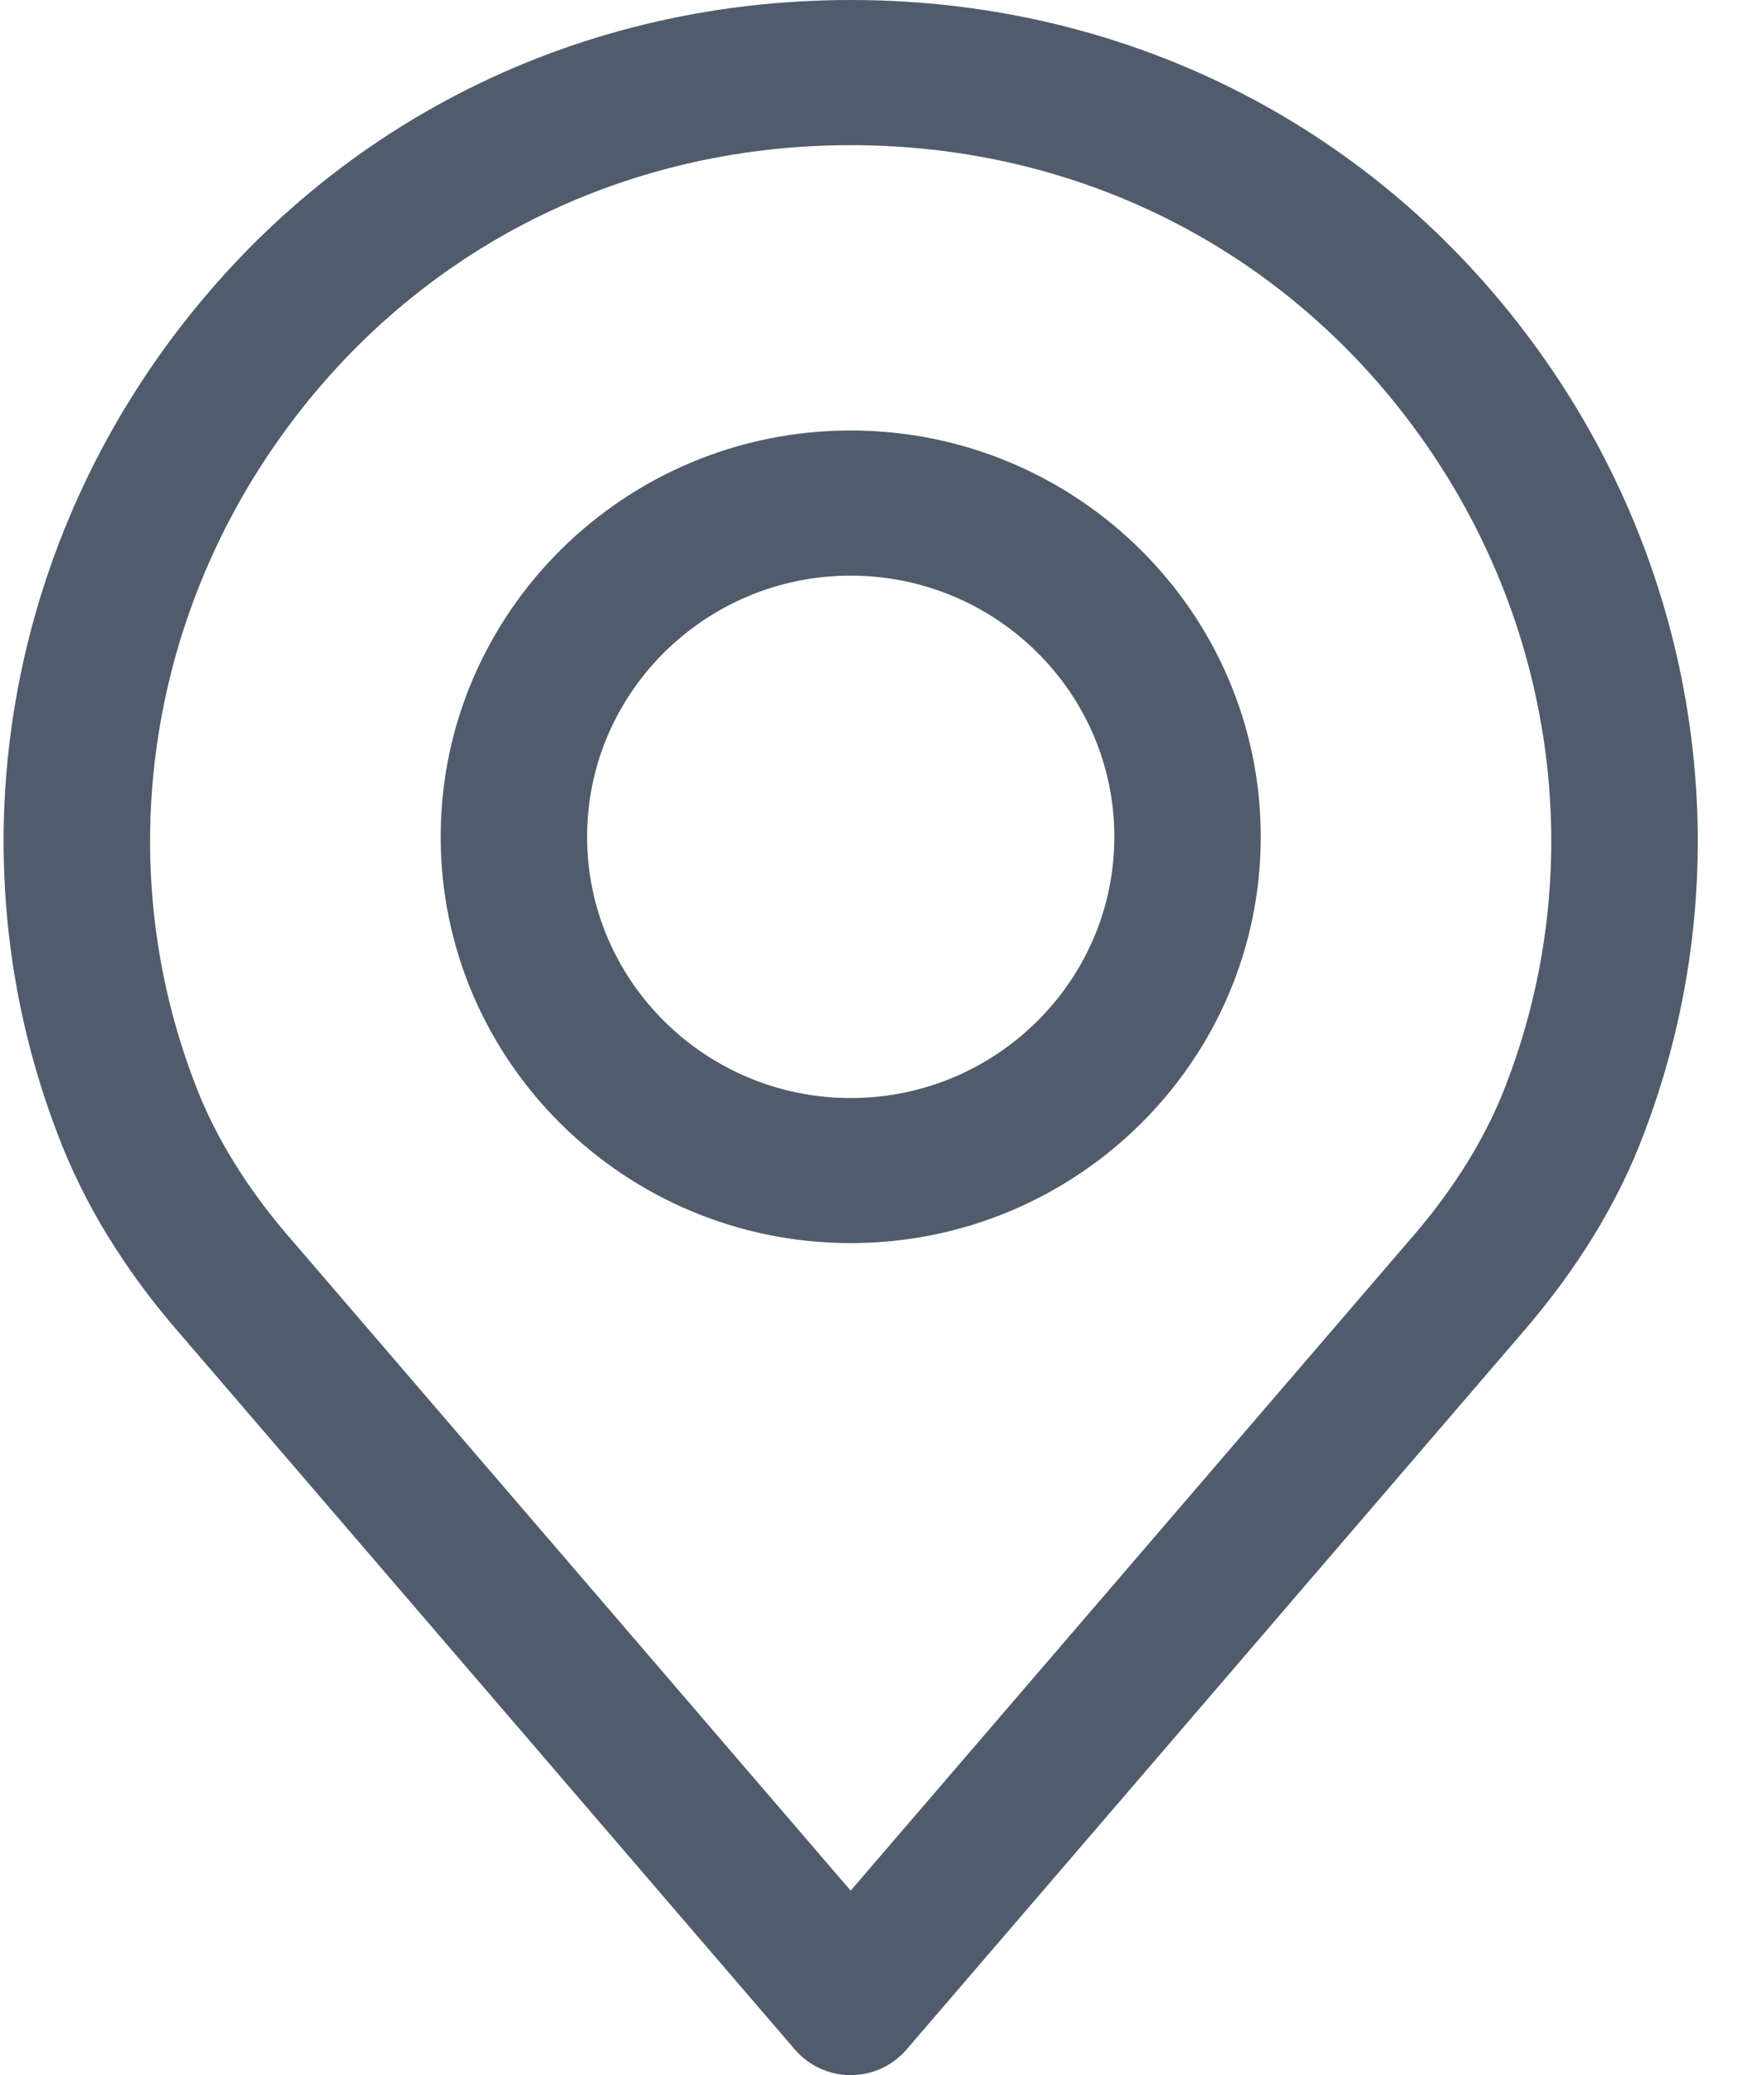
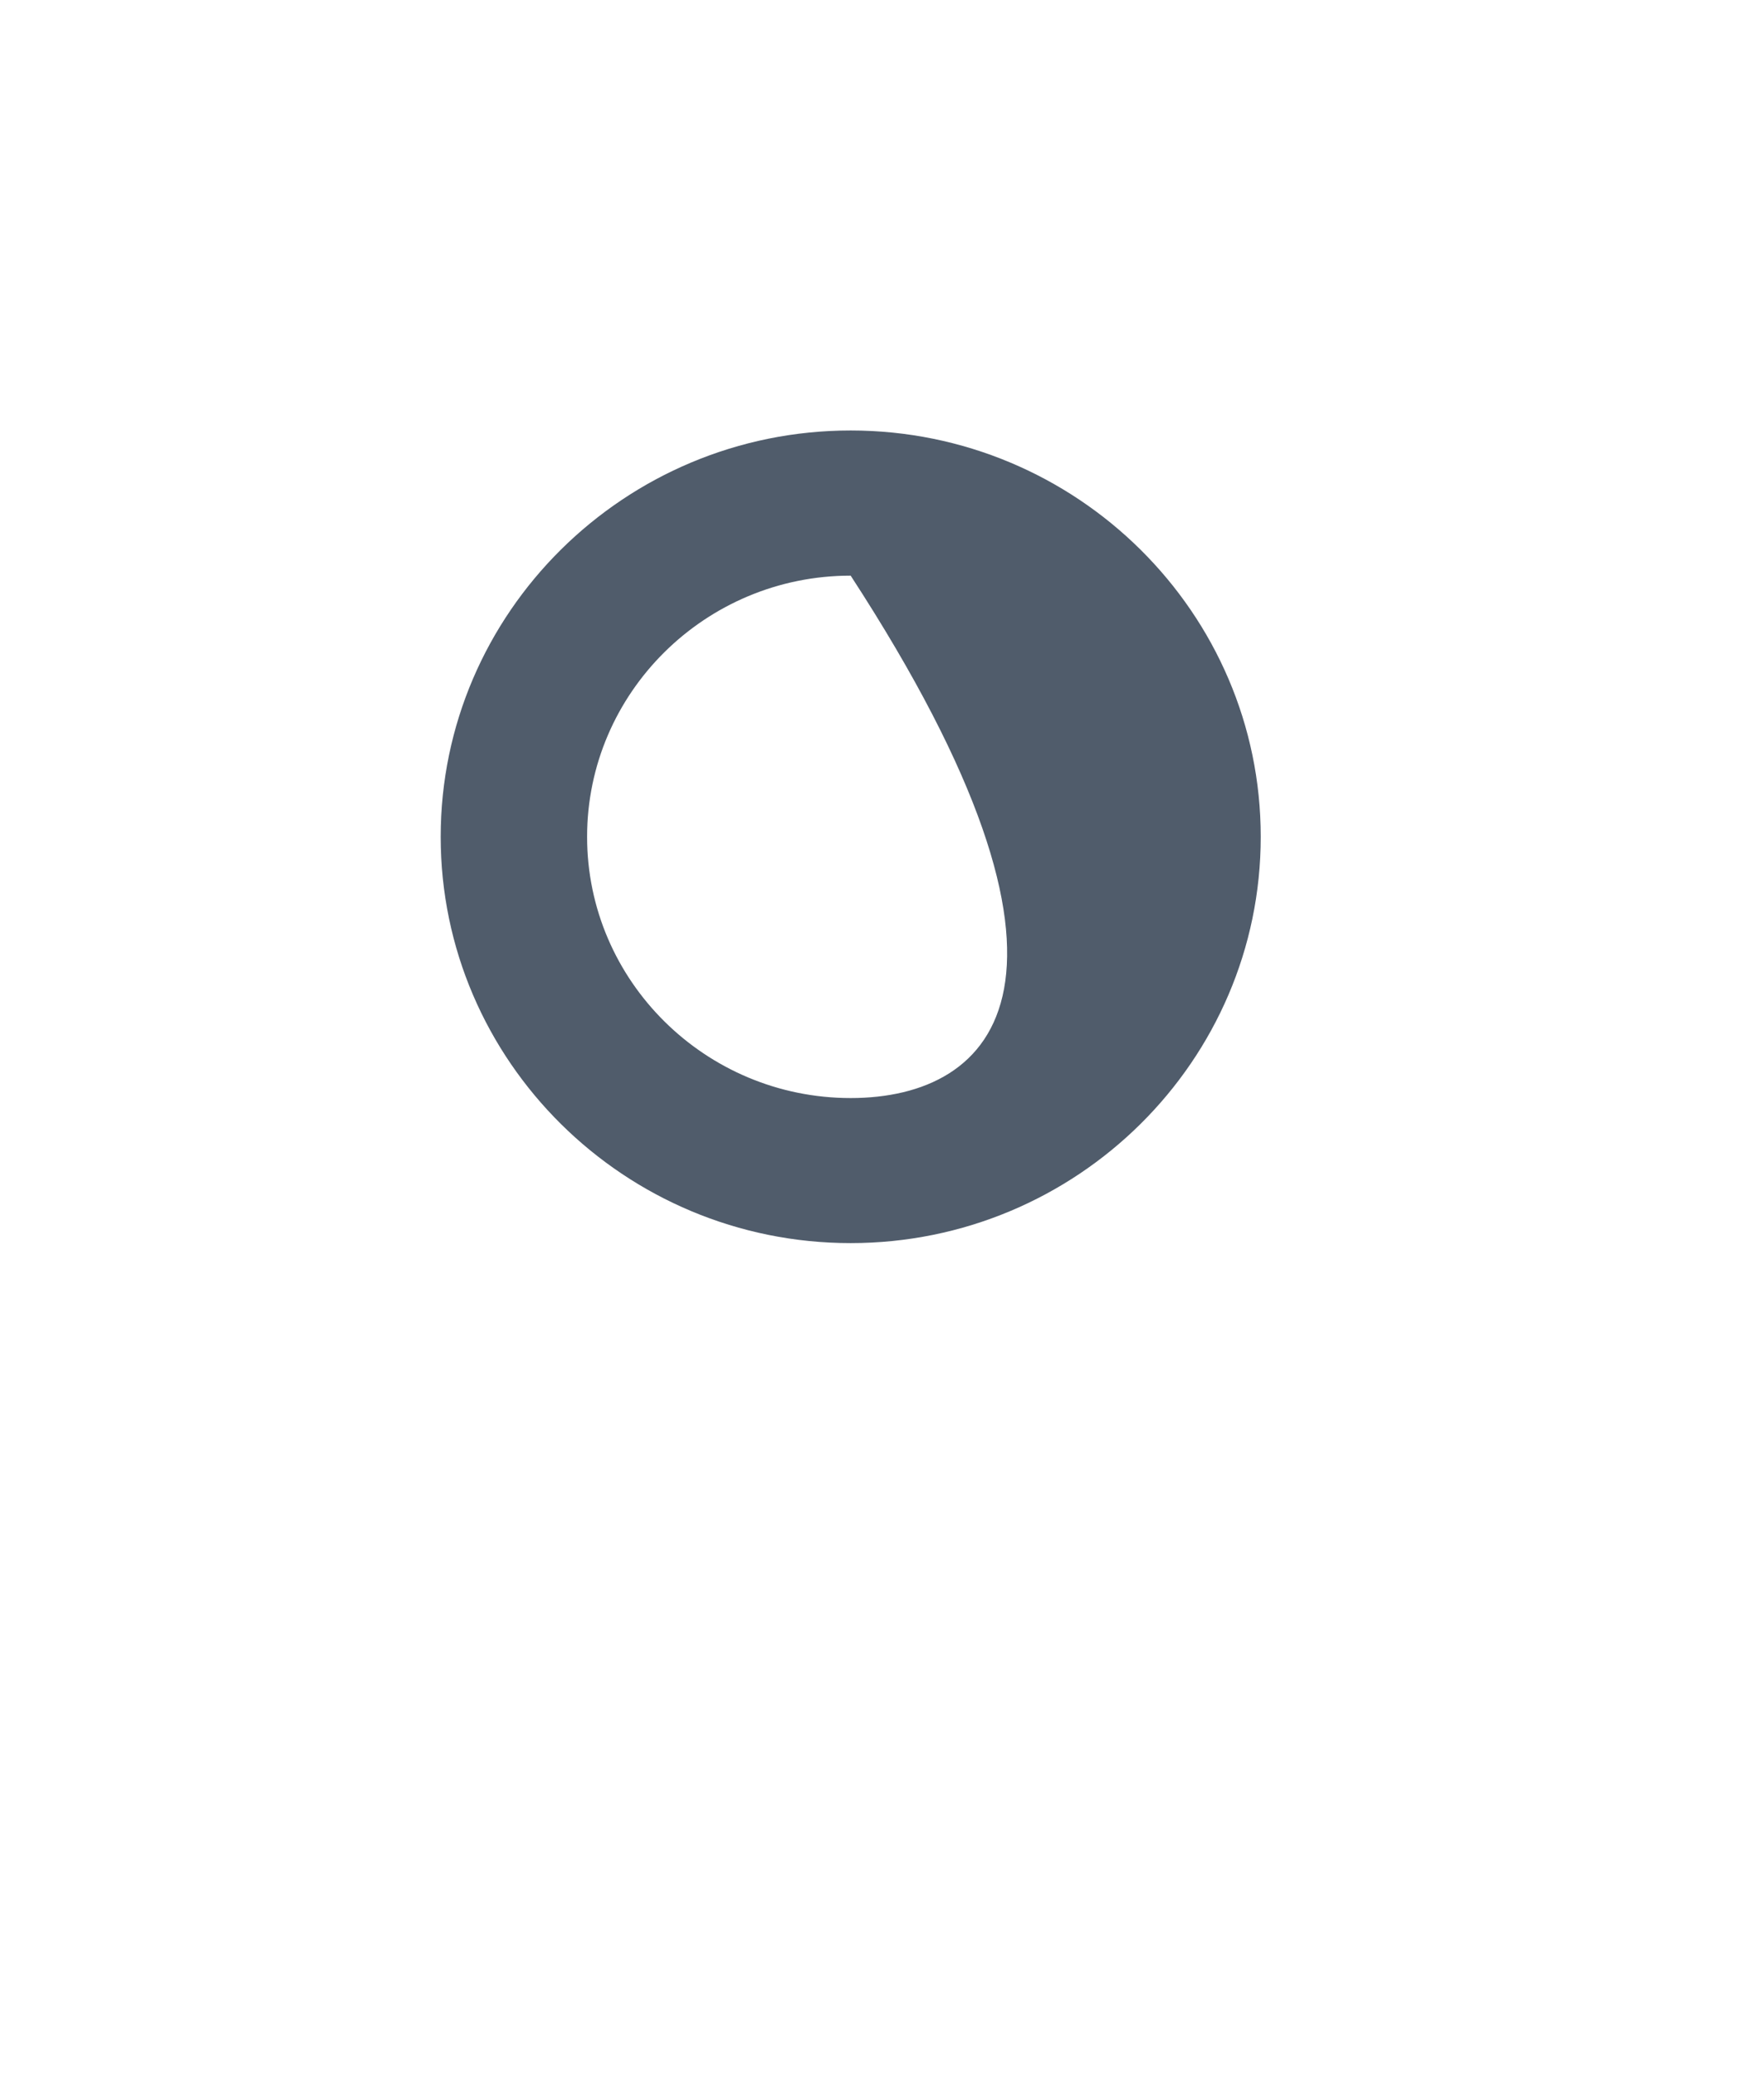
<svg xmlns="http://www.w3.org/2000/svg" width="17px" height="20px" viewBox="0 0 17 20" version="1.1">
  <title>C61329C8-6779-49BC-A2F6-B06A0510877C</title>
  <desc>Created with sketchtool.</desc>
  <defs />
  <g id="Page-1" stroke="none" stroke-width="1" fill="none" fill-rule="evenodd">
    <g id="08-Events" transform="translate(-943, -664)" fill="#505C6B" fill-rule="nonzero">
      <g id="Group-10" transform="translate(135, 625)">
        <g id="Group-7" transform="translate(600, 33)">
          <g id="Group-4" transform="translate(208, 0)">
            <g id="icon-loc" transform="translate(0, 6)">
-               <path d="M14.897,3.477 C13.356,1.268 10.915,0 8.198,0 C5.482,0 3.041,1.268 1.5,3.477 C-0.033,5.676 -0.387,8.459 0.551,10.919 C0.802,11.59 1.201,12.243 1.734,12.854 L7.661,19.754 C7.795,19.91 7.992,20 8.198,20 C8.405,20 8.602,19.91 8.736,19.754 L14.661,12.856 C15.196,12.241 15.595,11.589 15.844,10.923 C16.784,8.459 16.43,5.676 14.897,3.477 Z M14.522,10.433 C14.33,10.947 14.017,11.455 13.592,11.944 C13.59,11.945 13.589,11.947 13.588,11.948 L8.198,18.222 L2.805,11.944 C2.38,11.456 2.067,10.948 1.873,10.429 C1.097,8.395 1.391,6.093 2.661,4.273 C3.934,2.446 5.953,1.399 8.198,1.399 C10.444,1.399 12.462,2.446 13.736,4.273 C15.005,6.093 15.3,8.395 14.522,10.433 Z" id="Shape" />
-               <path d="M8.198,4.149 C6.02,4.149 4.247,5.906 4.247,8.065 C4.247,10.225 6.02,11.981 8.198,11.981 C10.377,11.981 12.15,10.225 12.15,8.065 C12.15,5.906 10.377,4.149 8.198,4.149 Z M8.198,10.583 C6.798,10.583 5.658,9.453 5.658,8.065 C5.658,6.677 6.798,5.548 8.198,5.548 C9.599,5.548 10.739,6.677 10.739,8.065 C10.739,9.453 9.599,10.583 8.198,10.583 Z" id="Shape" />
+               <path d="M8.198,4.149 C6.02,4.149 4.247,5.906 4.247,8.065 C4.247,10.225 6.02,11.981 8.198,11.981 C10.377,11.981 12.15,10.225 12.15,8.065 C12.15,5.906 10.377,4.149 8.198,4.149 Z M8.198,10.583 C6.798,10.583 5.658,9.453 5.658,8.065 C5.658,6.677 6.798,5.548 8.198,5.548 C10.739,9.453 9.599,10.583 8.198,10.583 Z" id="Shape" />
            </g>
          </g>
        </g>
      </g>
    </g>
  </g>
</svg>